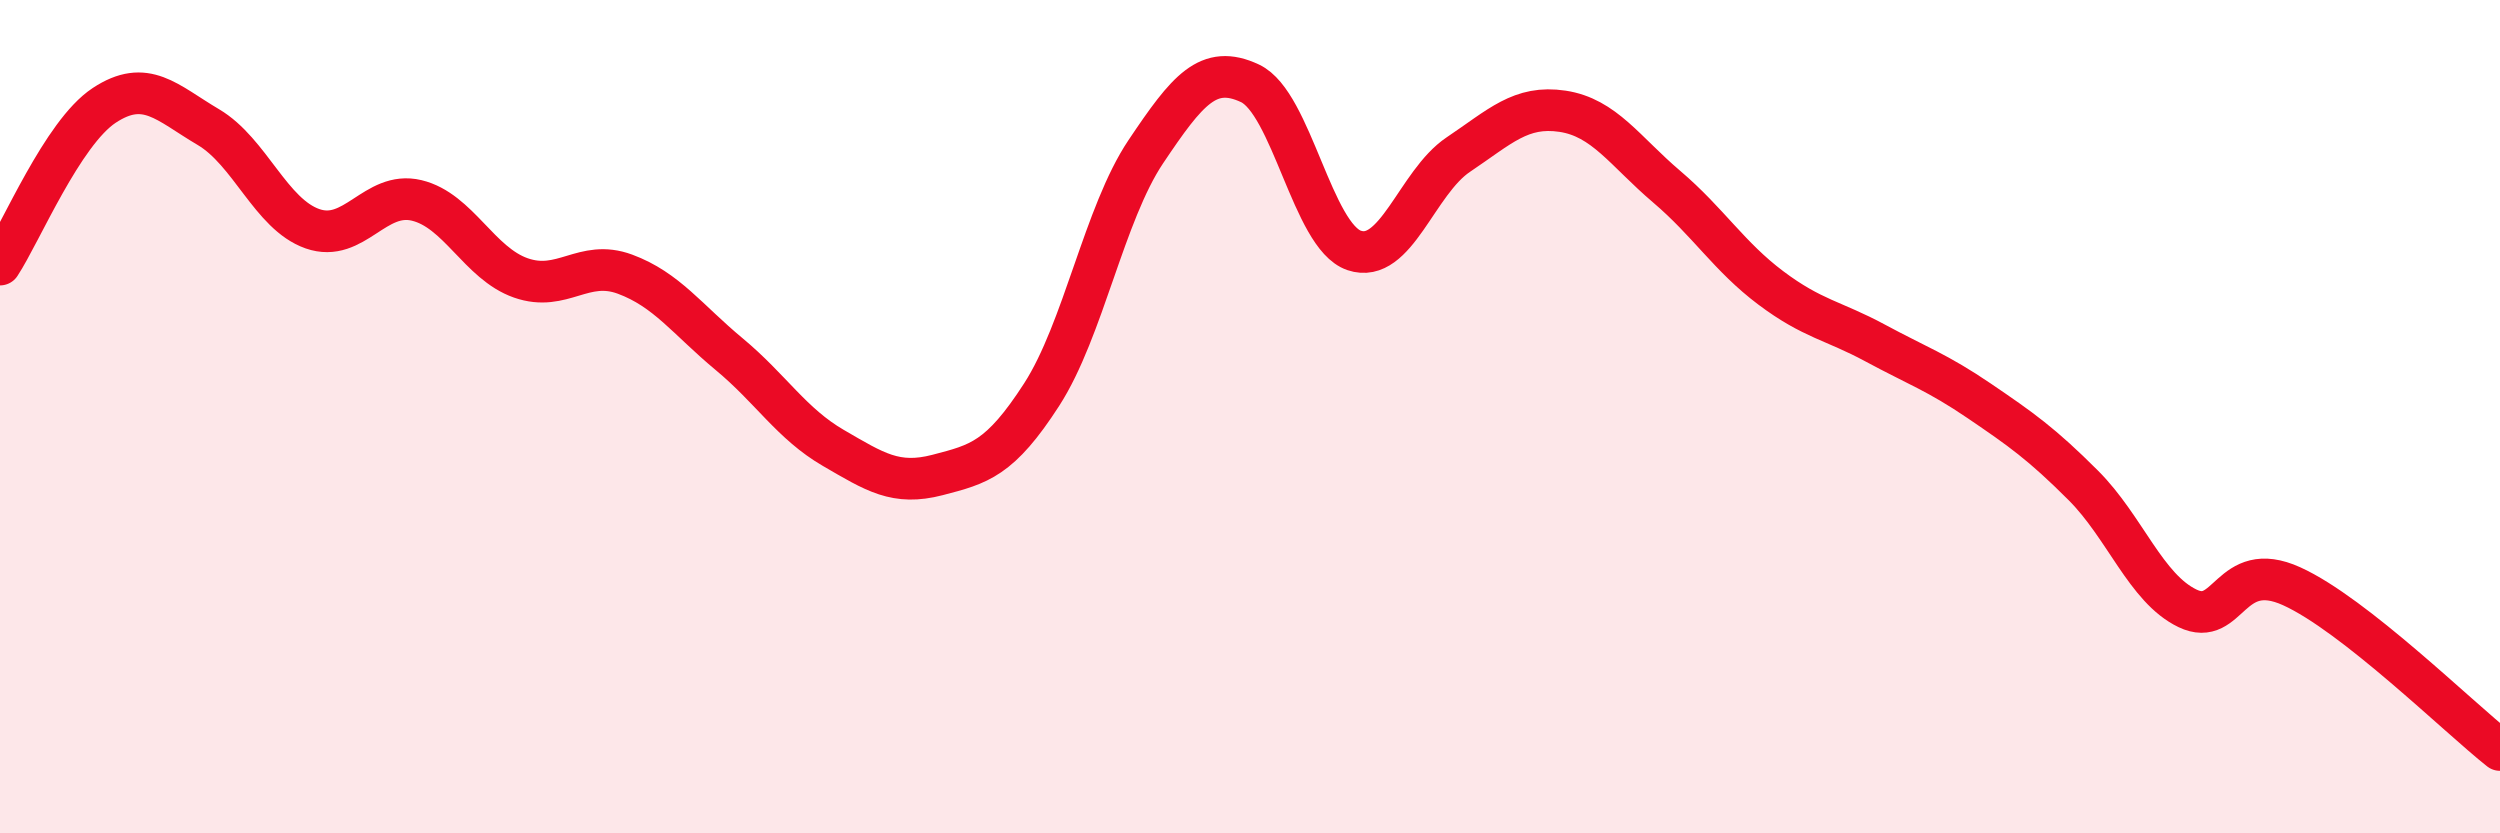
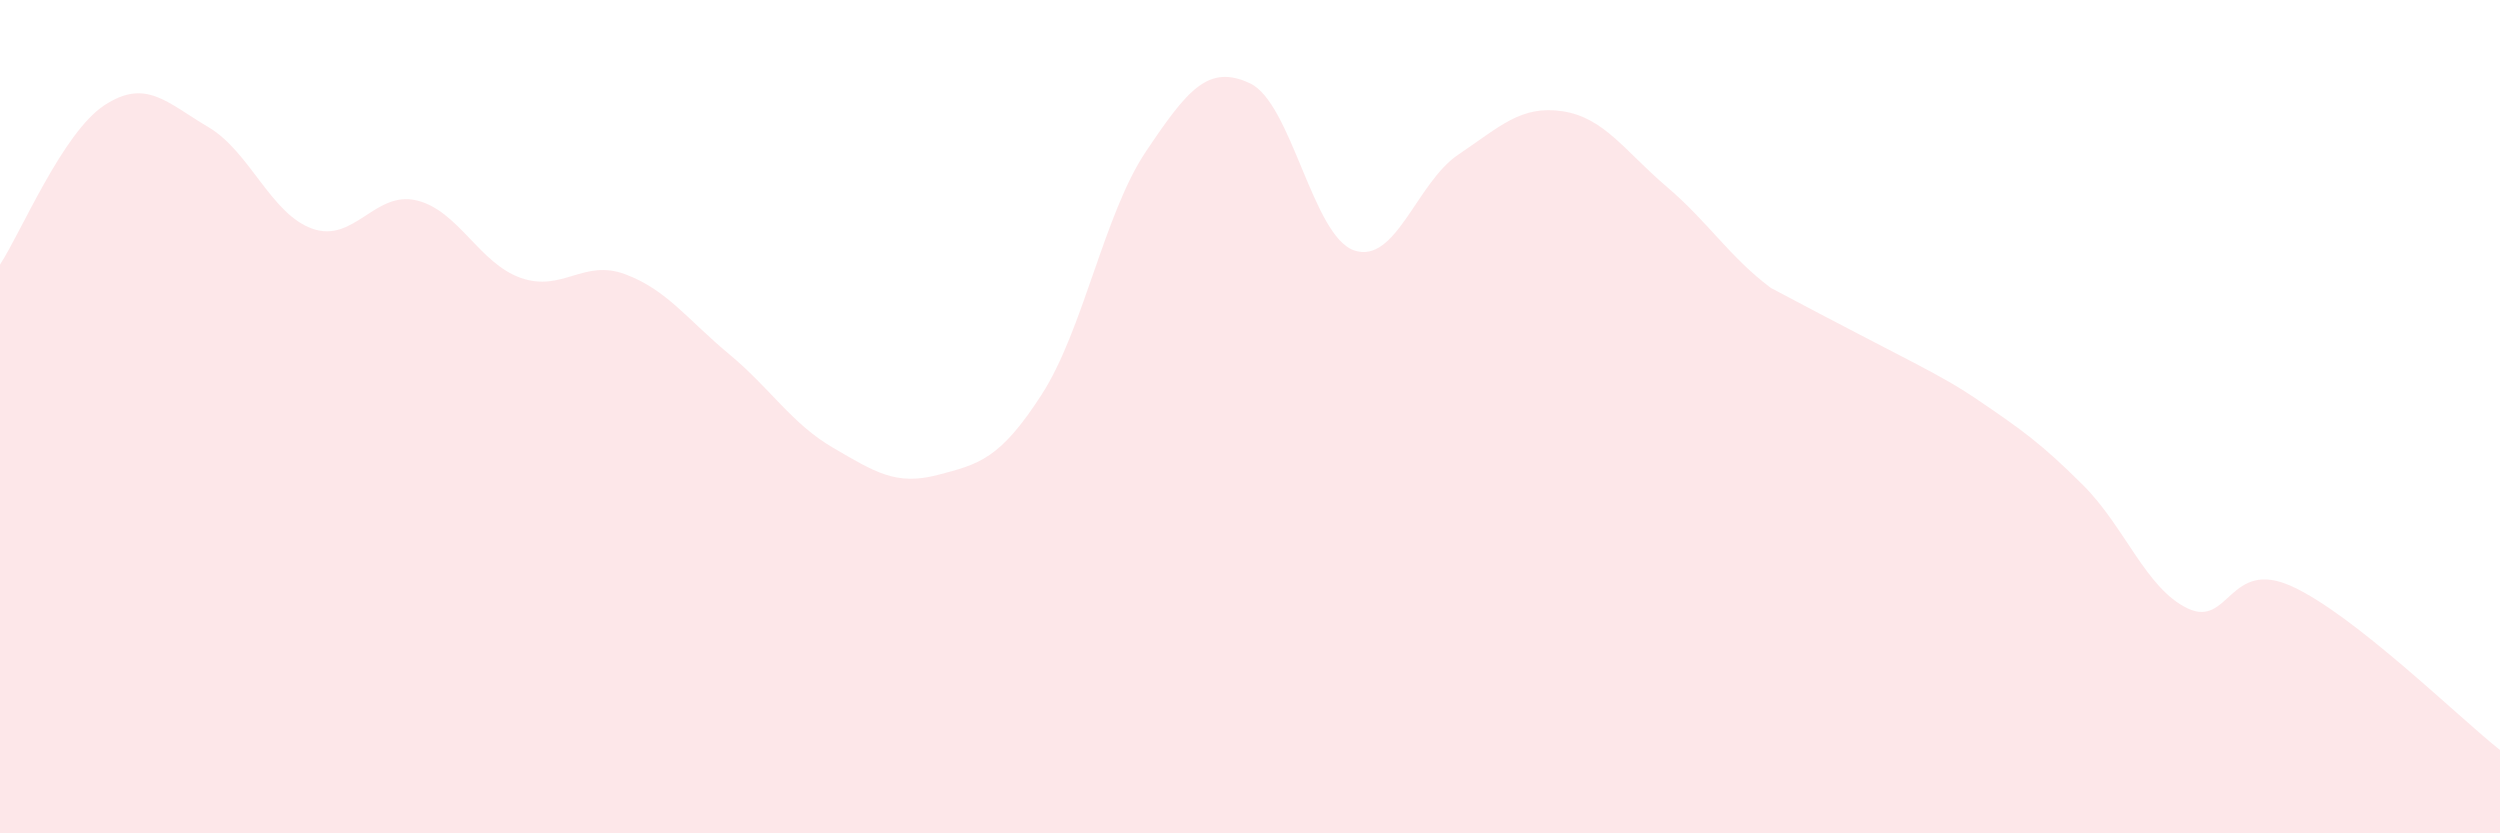
<svg xmlns="http://www.w3.org/2000/svg" width="60" height="20" viewBox="0 0 60 20">
-   <path d="M 0,6.35 C 0.5,5.59 1.5,3.19 2.5,2.53 C 3.5,1.87 4,2.46 5,3.05 C 6,3.64 6.5,5.14 7.5,5.49 C 8.5,5.84 9,4.57 10,4.81 C 11,5.05 11.5,6.32 12.5,6.67 C 13.5,7.02 14,6.21 15,6.58 C 16,6.95 16.5,7.67 17.5,8.5 C 18.5,9.33 19,10.17 20,10.75 C 21,11.33 21.5,11.66 22.5,11.4 C 23.5,11.14 24,11.02 25,9.47 C 26,7.92 26.5,5.13 27.5,3.64 C 28.5,2.15 29,1.53 30,2 C 31,2.47 31.5,5.67 32.5,6.01 C 33.5,6.35 34,4.38 35,3.71 C 36,3.04 36.5,2.52 37.5,2.67 C 38.5,2.82 39,3.63 40,4.48 C 41,5.33 41.5,6.16 42.5,6.91 C 43.5,7.66 44,7.69 45,8.23 C 46,8.77 46.5,8.94 47.5,9.62 C 48.5,10.3 49,10.65 50,11.65 C 51,12.65 51.5,14.12 52.5,14.6 C 53.5,15.08 53.5,13.39 55,14.07 C 56.5,14.75 59,17.21 60,18L60 20L0 20Z" fill="#EB0A25" opacity="0.1" stroke-linecap="round" stroke-linejoin="round" />
-   <path d="M 0,6.35 C 0.5,5.59 1.5,3.19 2.5,2.53 C 3.5,1.87 4,2.46 5,3.05 C 6,3.64 6.5,5.14 7.5,5.49 C 8.5,5.84 9,4.57 10,4.81 C 11,5.05 11.5,6.32 12.5,6.67 C 13.5,7.02 14,6.21 15,6.58 C 16,6.95 16.5,7.67 17.5,8.5 C 18.5,9.33 19,10.17 20,10.75 C 21,11.33 21.5,11.66 22.5,11.4 C 23.5,11.14 24,11.02 25,9.47 C 26,7.92 26.5,5.13 27.5,3.64 C 28.5,2.15 29,1.53 30,2 C 31,2.47 31.5,5.67 32.5,6.01 C 33.5,6.35 34,4.38 35,3.71 C 36,3.04 36.5,2.52 37.5,2.67 C 38.5,2.82 39,3.63 40,4.48 C 41,5.33 41.5,6.16 42.5,6.91 C 43.5,7.66 44,7.69 45,8.23 C 46,8.77 46.5,8.94 47.5,9.62 C 48.5,10.3 49,10.65 50,11.65 C 51,12.65 51.5,14.12 52.5,14.6 C 53.5,15.08 53.5,13.39 55,14.07 C 56.5,14.75 59,17.21 60,18" stroke="#EB0A25" stroke-width="1" fill="none" stroke-linecap="round" stroke-linejoin="round" />
+   <path d="M 0,6.35 C 0.5,5.59 1.5,3.19 2.5,2.53 C 3.5,1.87 4,2.46 5,3.05 C 6,3.64 6.5,5.14 7.5,5.49 C 8.5,5.84 9,4.57 10,4.81 C 11,5.05 11.5,6.32 12.5,6.67 C 13.5,7.02 14,6.21 15,6.58 C 16,6.95 16.5,7.67 17.5,8.5 C 18.5,9.33 19,10.17 20,10.75 C 21,11.33 21.5,11.66 22.5,11.4 C 23.5,11.14 24,11.02 25,9.47 C 26,7.92 26.5,5.13 27.5,3.64 C 28.5,2.15 29,1.53 30,2 C 31,2.47 31.5,5.67 32.5,6.01 C 33.5,6.35 34,4.38 35,3.71 C 36,3.04 36.5,2.52 37.5,2.67 C 38.5,2.82 39,3.63 40,4.48 C 41,5.33 41.5,6.16 42.5,6.91 C 46,8.77 46.5,8.94 47.5,9.62 C 48.5,10.3 49,10.65 50,11.65 C 51,12.65 51.5,14.12 52.5,14.6 C 53.5,15.08 53.5,13.39 55,14.07 C 56.5,14.75 59,17.21 60,18L60 20L0 20Z" fill="#EB0A25" opacity="0.1" stroke-linecap="round" stroke-linejoin="round" />
</svg>